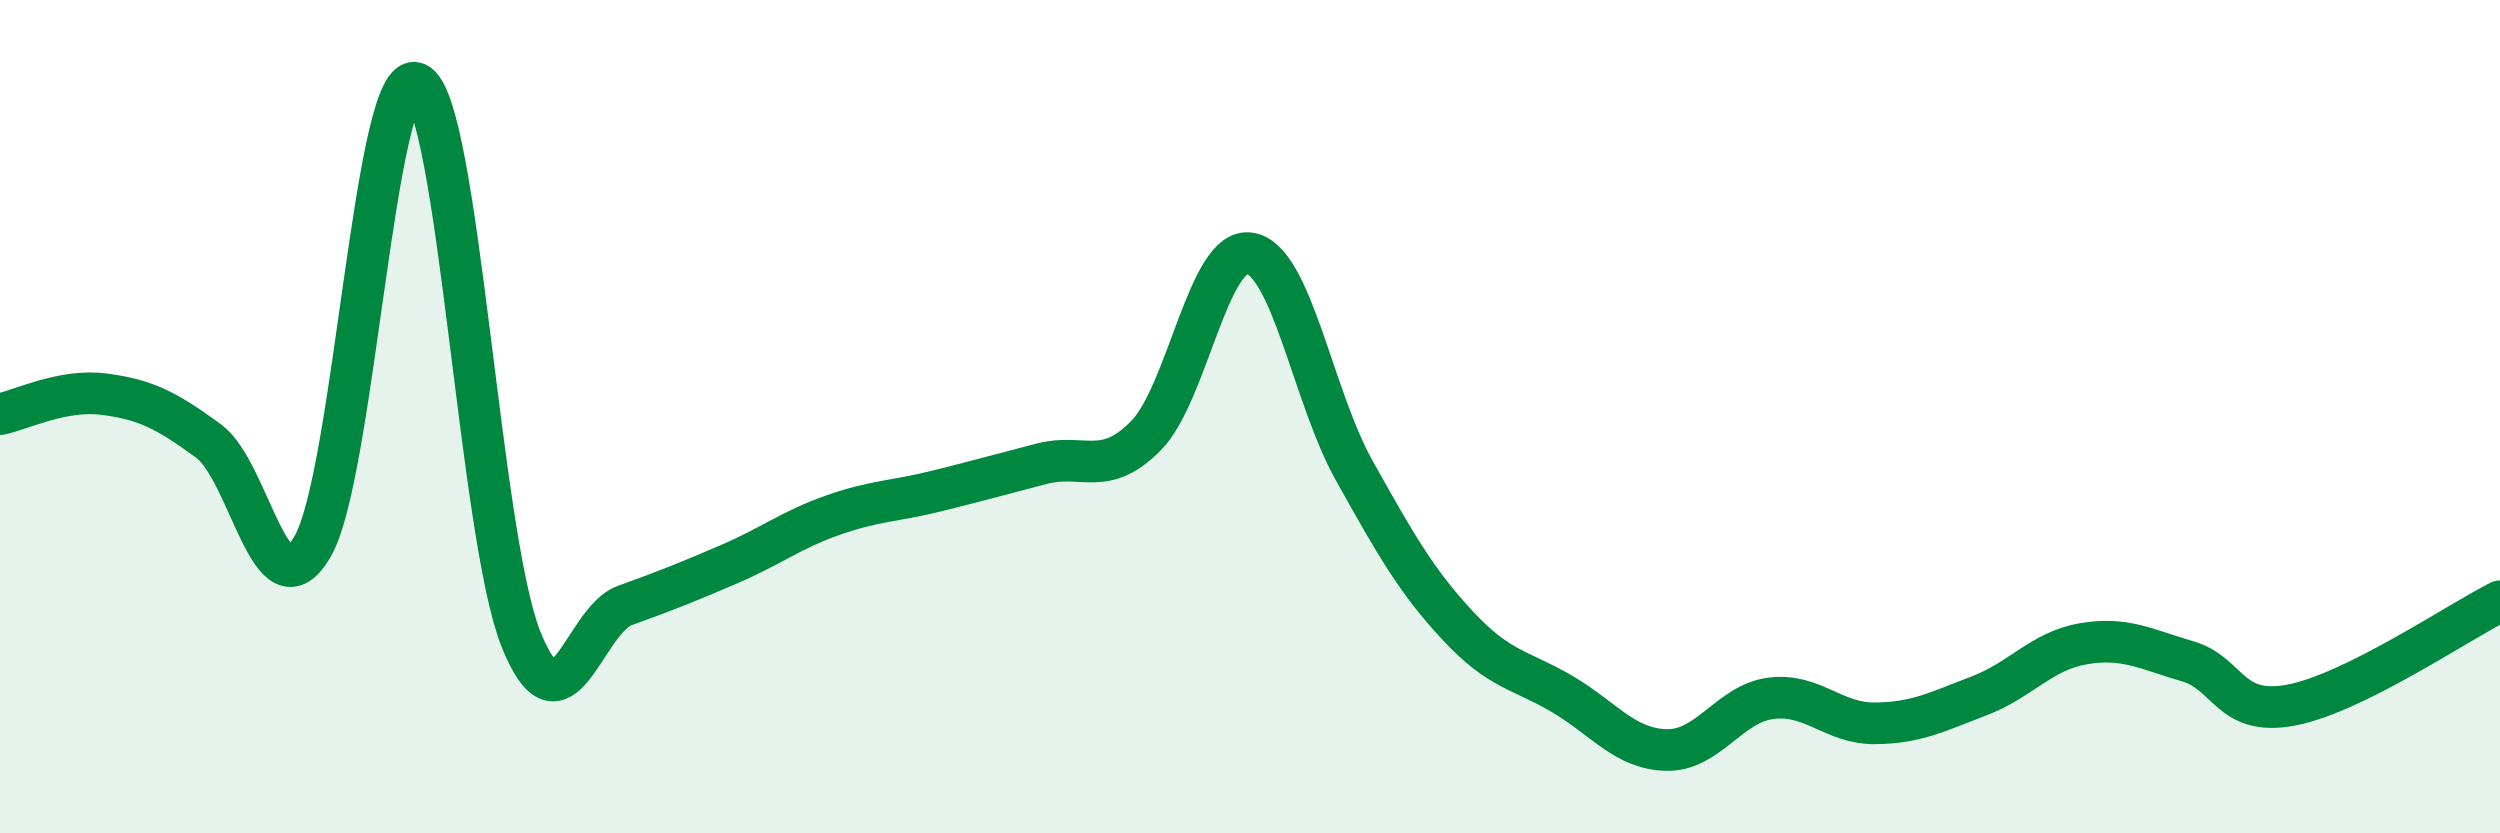
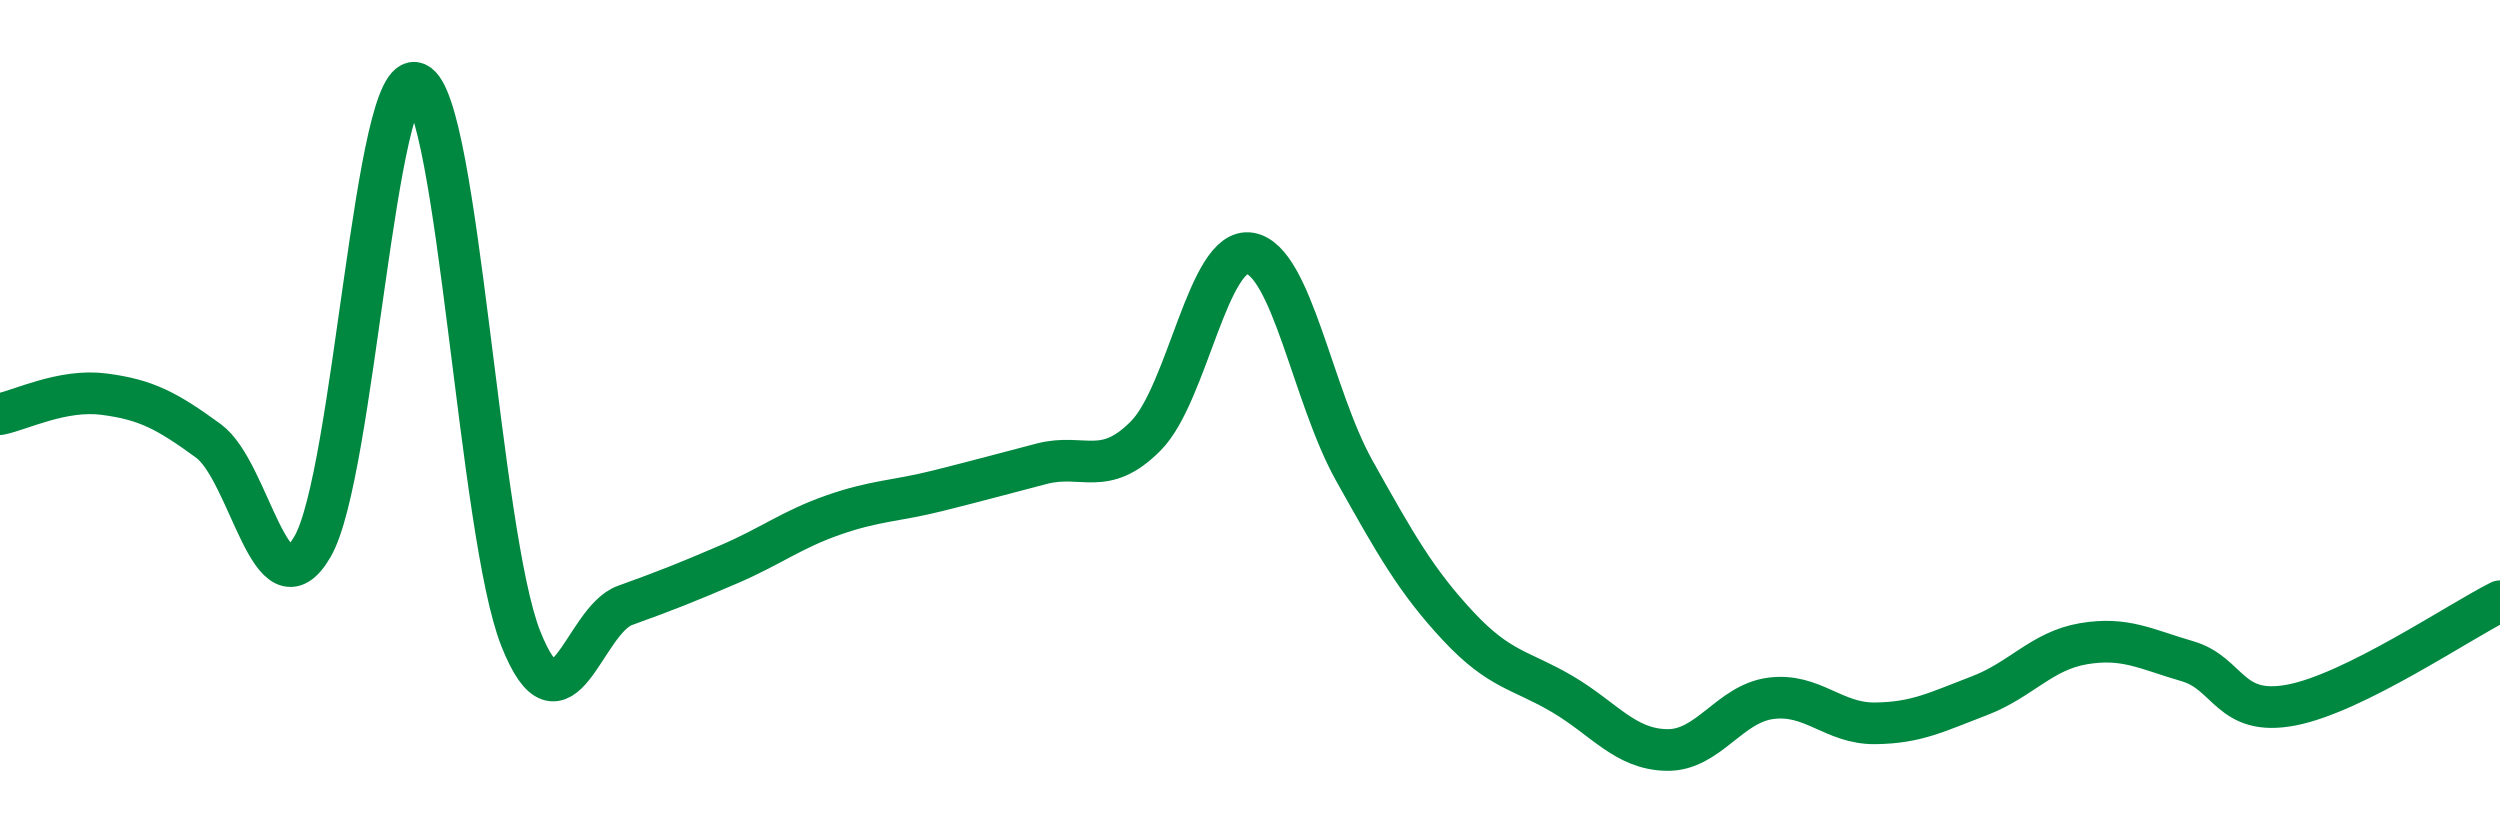
<svg xmlns="http://www.w3.org/2000/svg" width="60" height="20" viewBox="0 0 60 20">
-   <path d="M 0,9.94 C 0.5,9.84 1.5,9.33 2.5,9.46 C 3.5,9.59 4,9.85 5,10.58 C 6,11.31 6.5,14.84 7.5,13.12 C 8.5,11.4 9,1.56 10,2 C 11,2.44 11.5,12.82 12.5,15.33 C 13.5,17.84 14,14.89 15,14.53 C 16,14.17 16.5,13.97 17.5,13.54 C 18.5,13.11 19,12.71 20,12.36 C 21,12.01 21.5,12.03 22.5,11.78 C 23.5,11.53 24,11.39 25,11.13 C 26,10.87 26.5,11.47 27.5,10.46 C 28.5,9.45 29,5.91 30,6.08 C 31,6.25 31.5,9.5 32.5,11.29 C 33.5,13.08 34,13.96 35,15.03 C 36,16.1 36.5,16.07 37.5,16.66 C 38.5,17.25 39,17.98 40,18 C 41,18.02 41.5,16.89 42.5,16.76 C 43.5,16.63 44,17.37 45,17.36 C 46,17.35 46.5,17.08 47.5,16.7 C 48.5,16.32 49,15.62 50,15.45 C 51,15.28 51.5,15.58 52.5,15.87 C 53.5,16.16 53.5,17.21 55,16.92 C 56.5,16.63 59,14.93 60,14.43L60 20L0 20Z" fill="#008740" opacity="0.1" stroke-linecap="round" stroke-linejoin="round" />
  <path d="M 0,9.94 C 0.5,9.84 1.5,9.33 2.5,9.46 C 3.5,9.59 4,9.85 5,10.58 C 6,11.31 6.5,14.84 7.5,13.12 C 8.5,11.4 9,1.56 10,2 C 11,2.44 11.5,12.82 12.5,15.33 C 13.5,17.84 14,14.89 15,14.53 C 16,14.17 16.5,13.97 17.5,13.54 C 18.5,13.11 19,12.71 20,12.36 C 21,12.01 21.5,12.03 22.5,11.78 C 23.5,11.53 24,11.39 25,11.13 C 26,10.87 26.5,11.47 27.5,10.46 C 28.5,9.45 29,5.91 30,6.08 C 31,6.25 31.5,9.5 32.5,11.29 C 33.5,13.08 34,13.96 35,15.03 C 36,16.1 36.5,16.07 37.5,16.66 C 38.5,17.25 39,17.98 40,18 C 41,18.02 41.5,16.89 42.5,16.76 C 43.5,16.63 44,17.37 45,17.36 C 46,17.35 46.5,17.08 47.5,16.7 C 48.5,16.32 49,15.62 50,15.45 C 51,15.28 51.5,15.58 52.5,15.87 C 53.5,16.16 53.5,17.21 55,16.92 C 56.5,16.63 59,14.93 60,14.43" stroke="#008740" stroke-width="1" fill="none" stroke-linecap="round" stroke-linejoin="round" />
</svg>